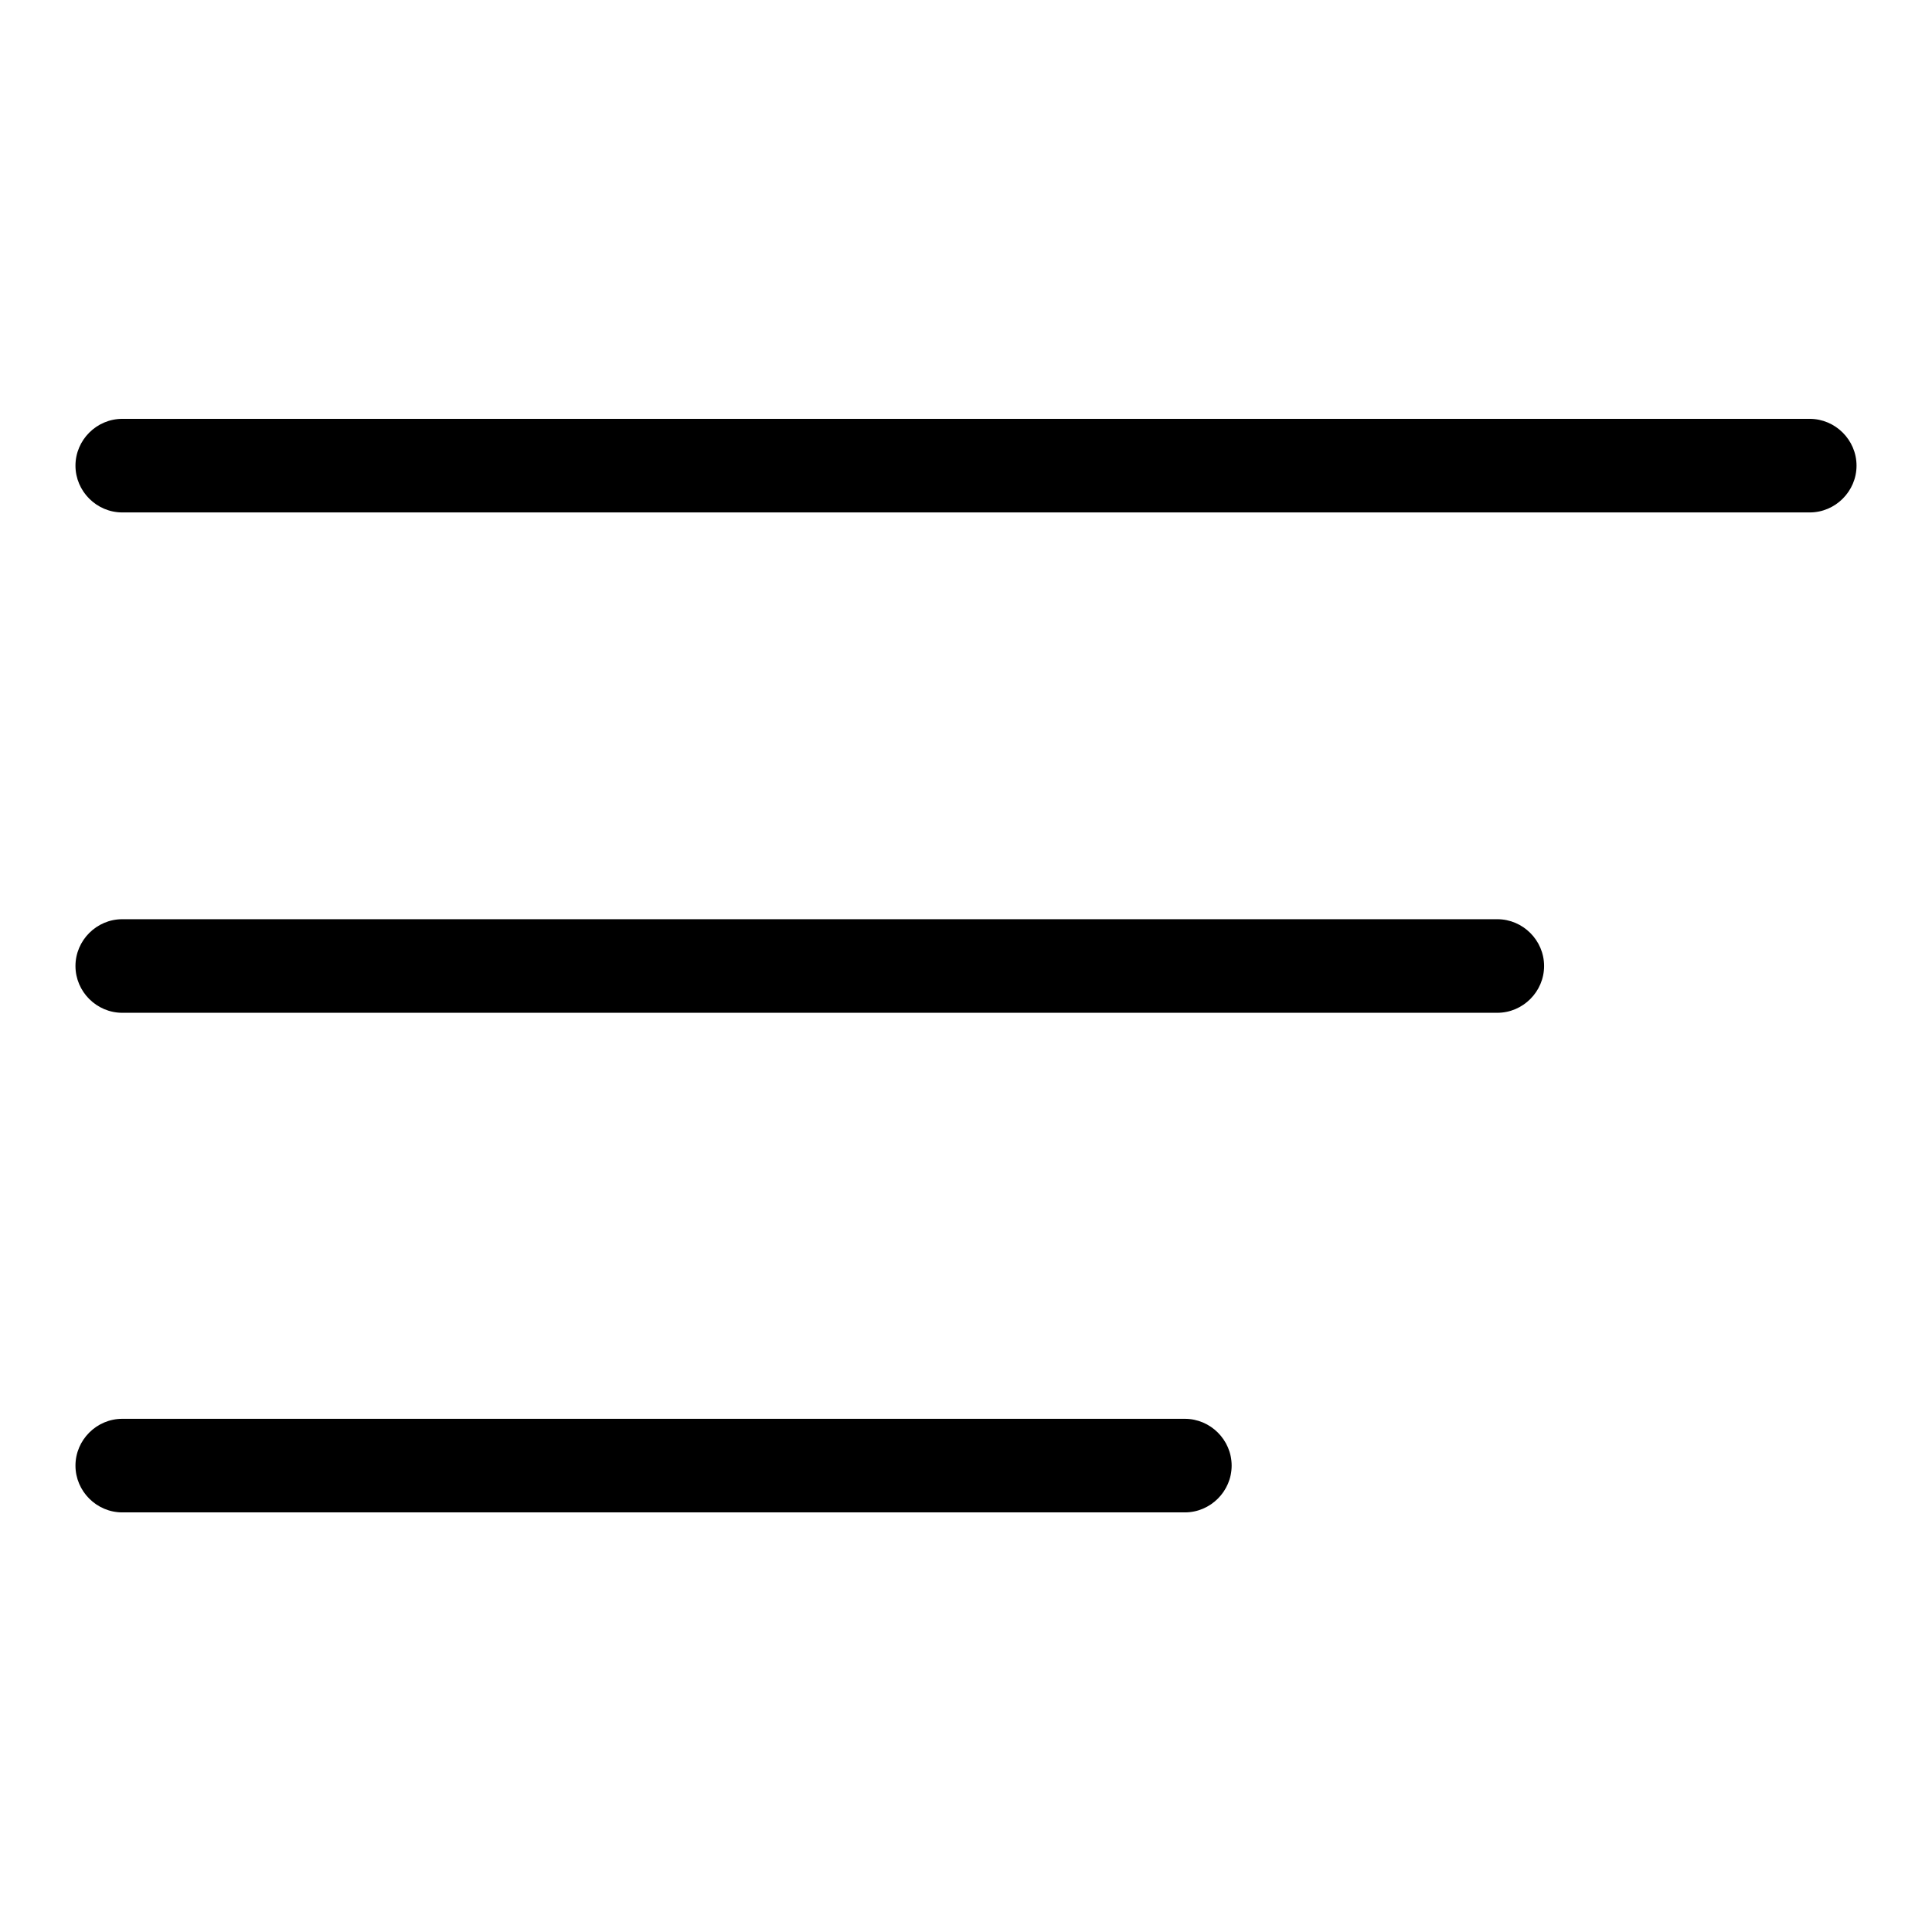
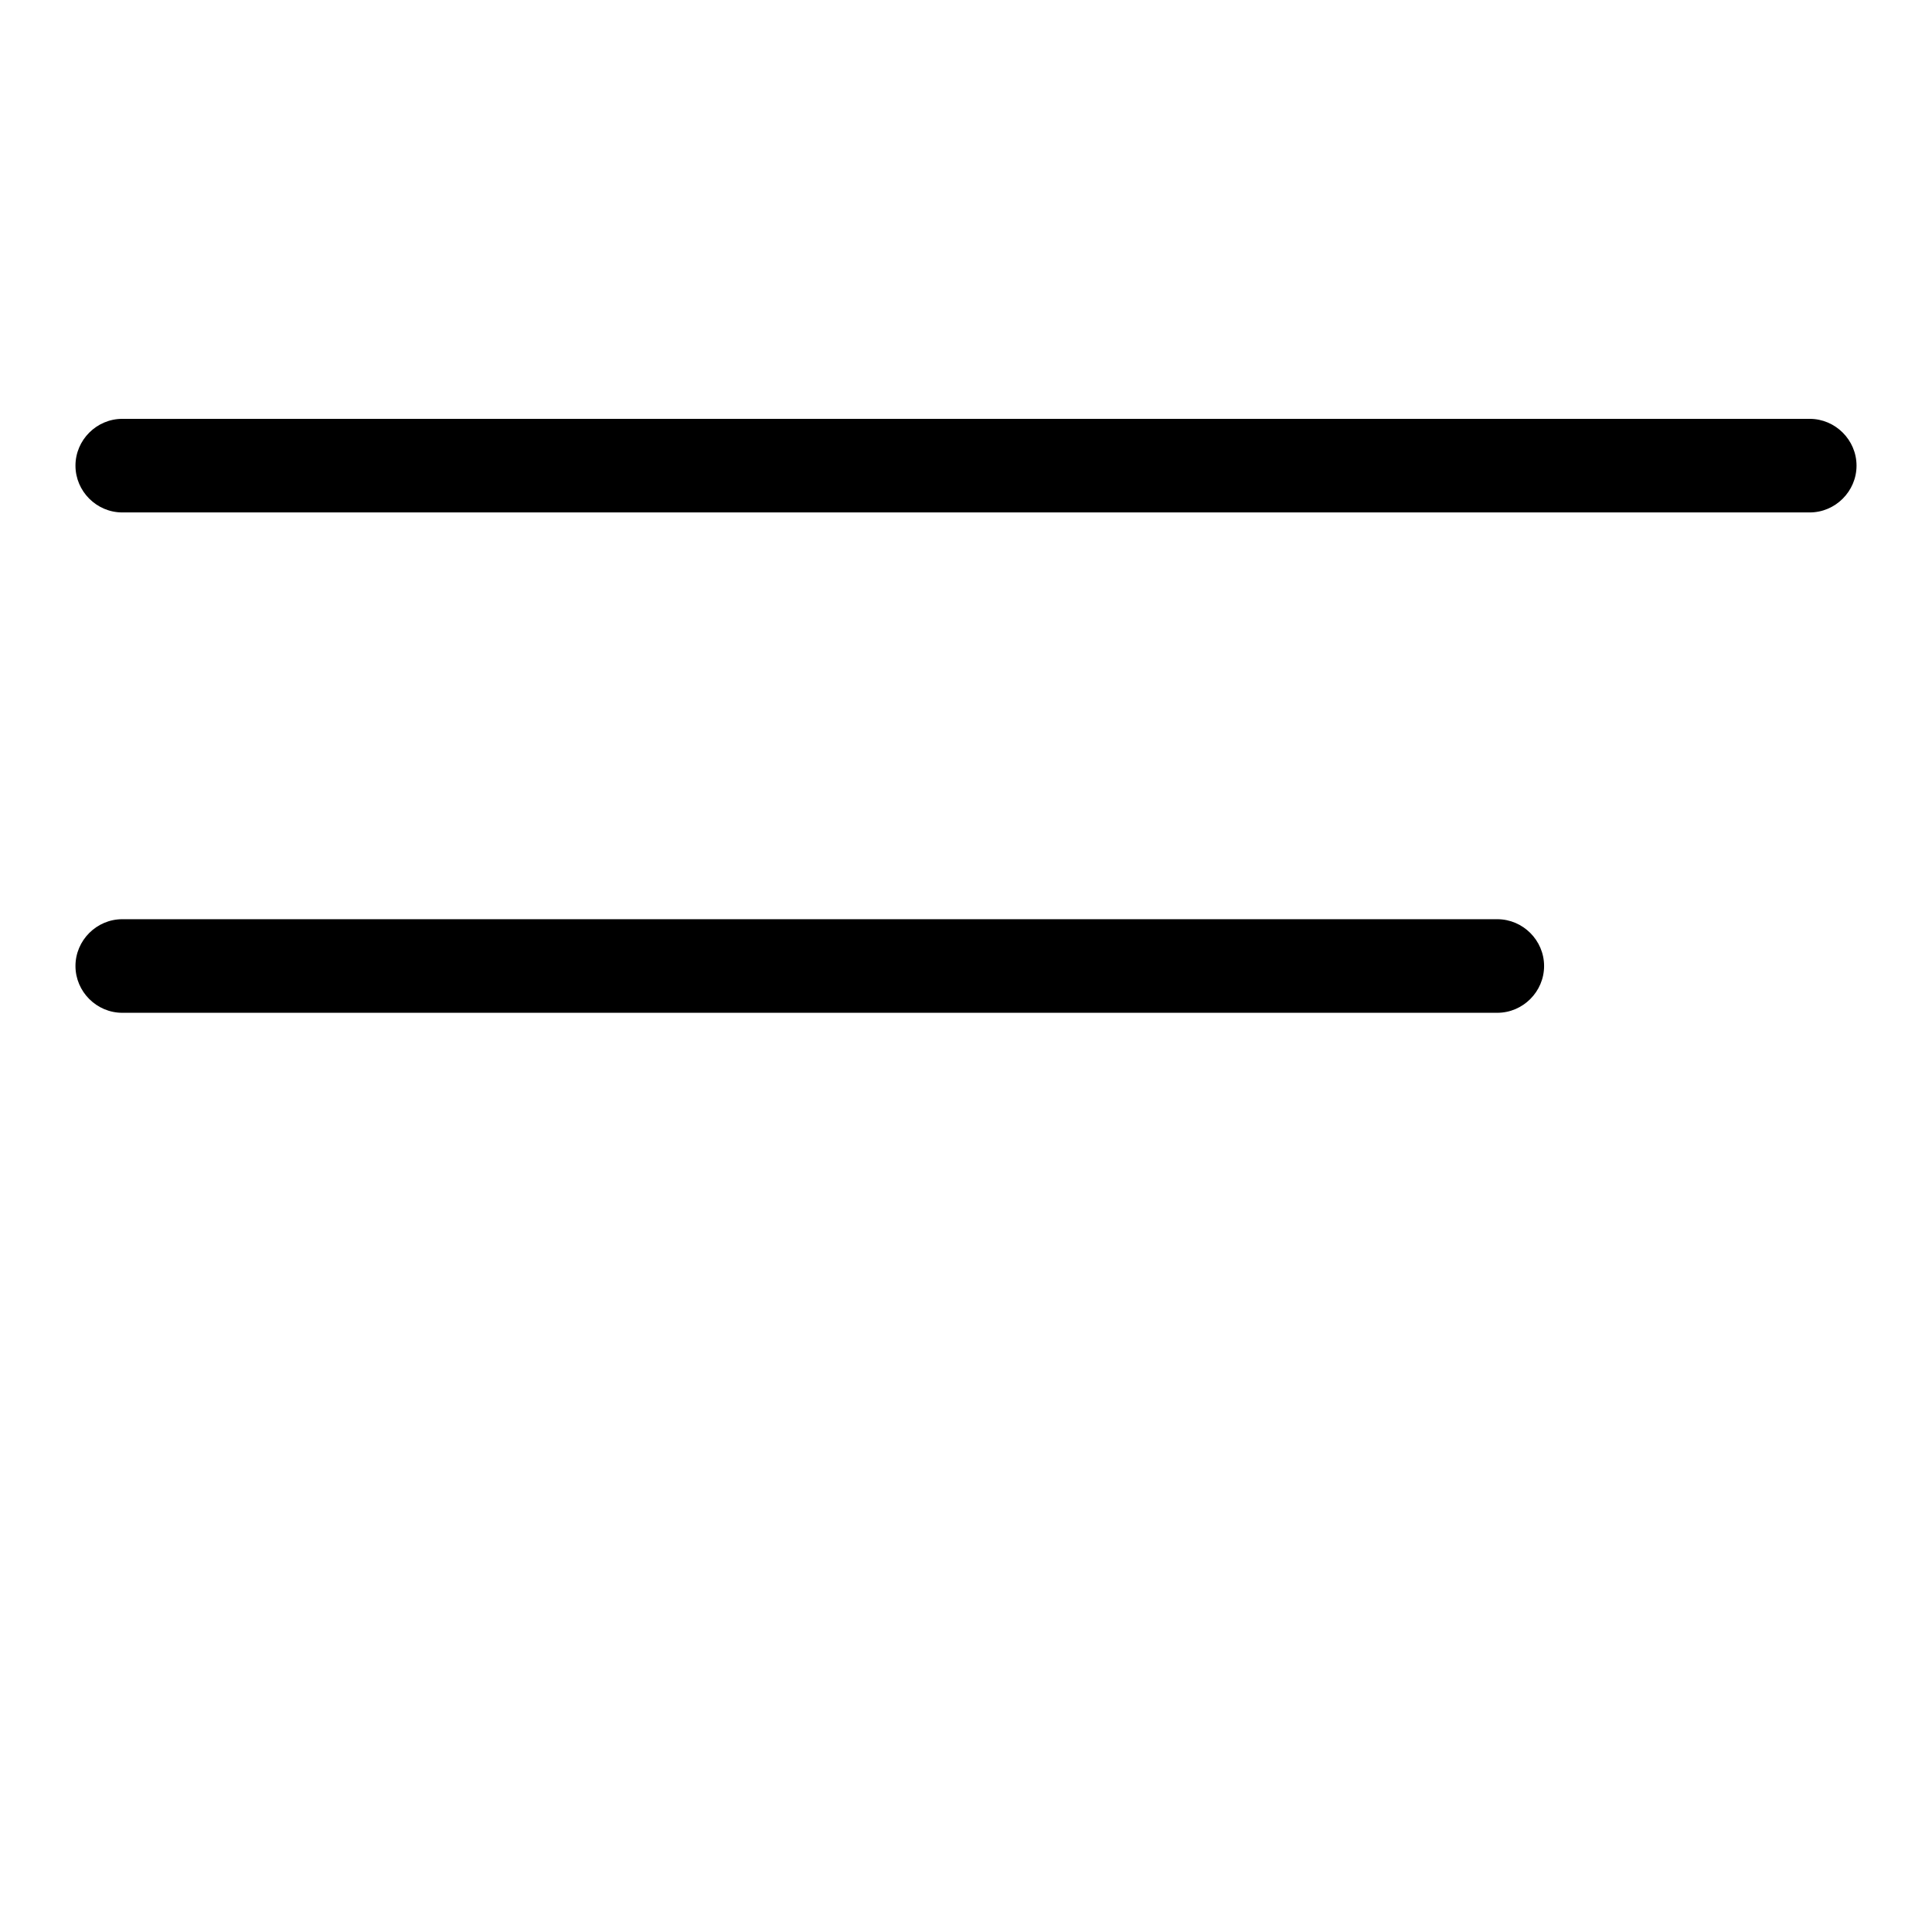
<svg xmlns="http://www.w3.org/2000/svg" version="1.1" x="0px" y="0px" viewBox="0 0 256 256" enable-background="new 0 0 256 256" xml:space="preserve">
  <g>
    <g>
      <path fill="#000000" d="M239.8,55.5H16.2c-3.4,0-6.2,2.8-6.2,6.2c0,3.4,2.8,6.2,6.2,6.2h223.6c3.4,0,6.2-2.8,6.2-6.2C246,58.3,243.2,55.5,239.8,55.5z" />
      <path fill="#000000" d="M198.4,121.8H16.2c-3.4,0-6.2,2.8-6.2,6.2c0,3.4,2.8,6.2,6.2,6.2h182.2c3.4,0,6.2-2.8,6.2-6.2C204.6,124.6,201.8,121.8,198.4,121.8z" />
-       <path fill="#000000" d="M157,188H16.2c-3.4,0-6.2,2.8-6.2,6.2s2.8,6.2,6.2,6.2H157c3.4,0,6.2-2.8,6.2-6.2C163.2,190.8,160.4,188,157,188z" />
    </g>
  </g>
</svg>